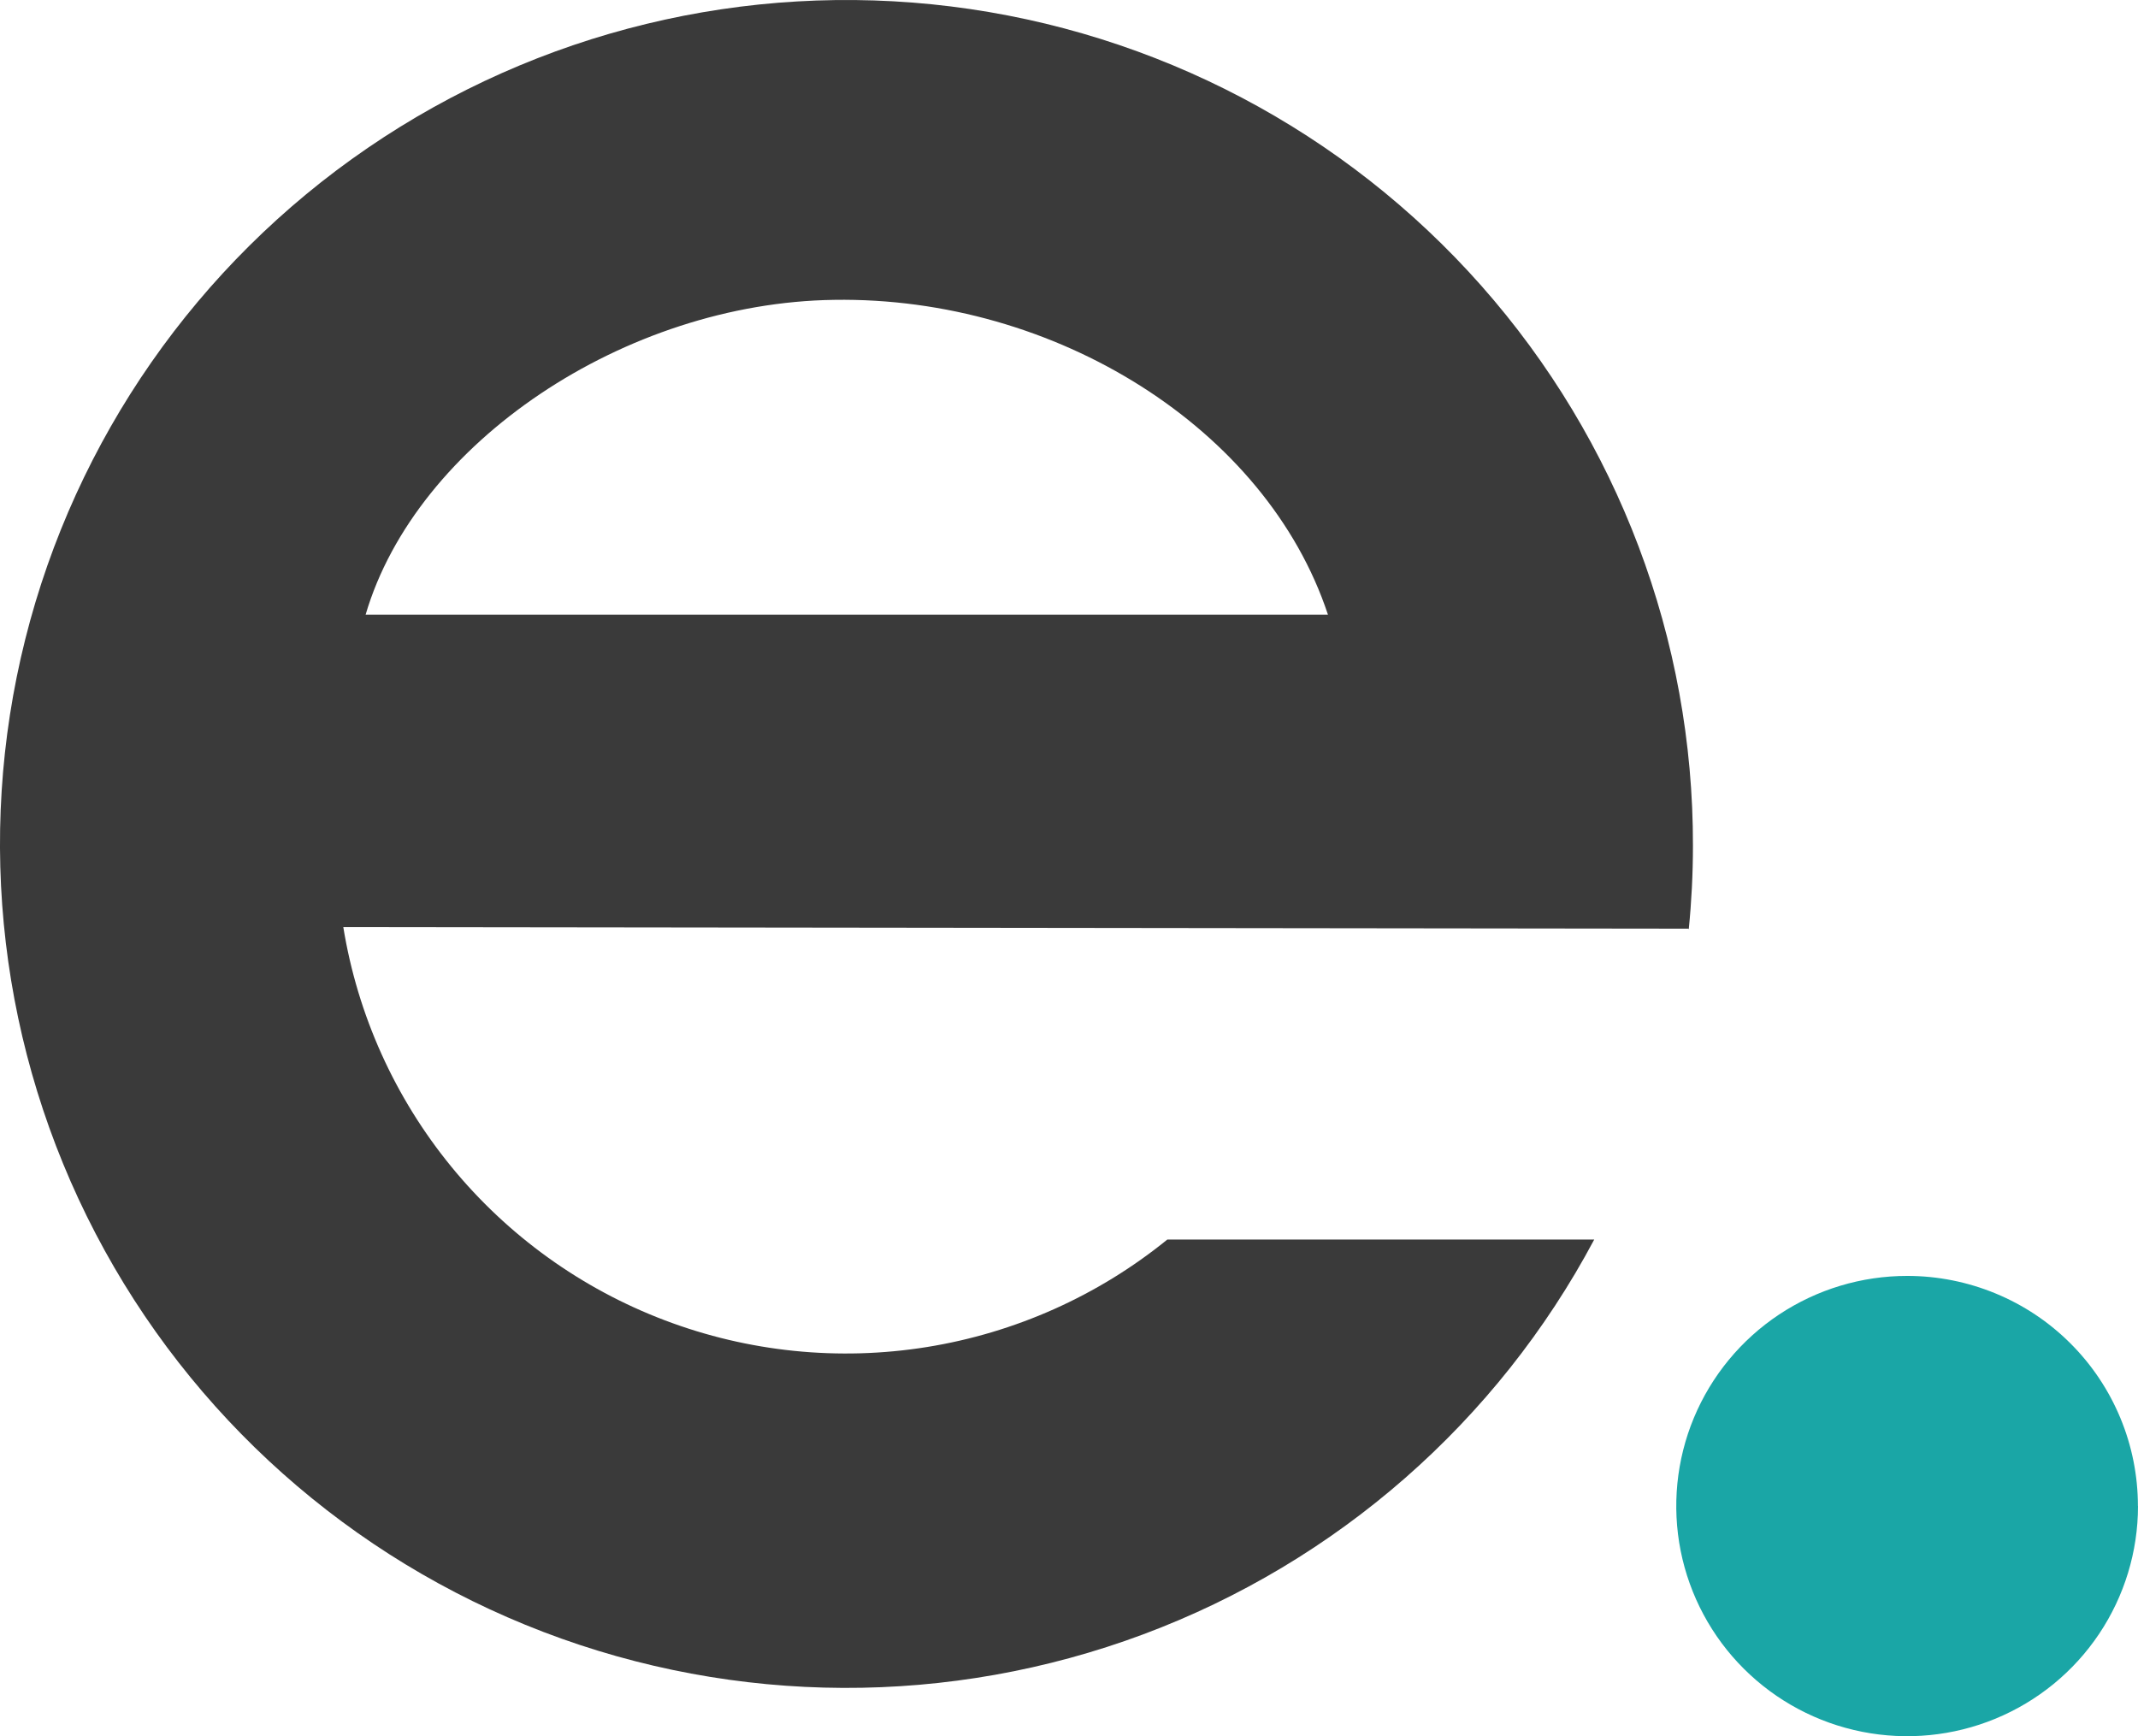
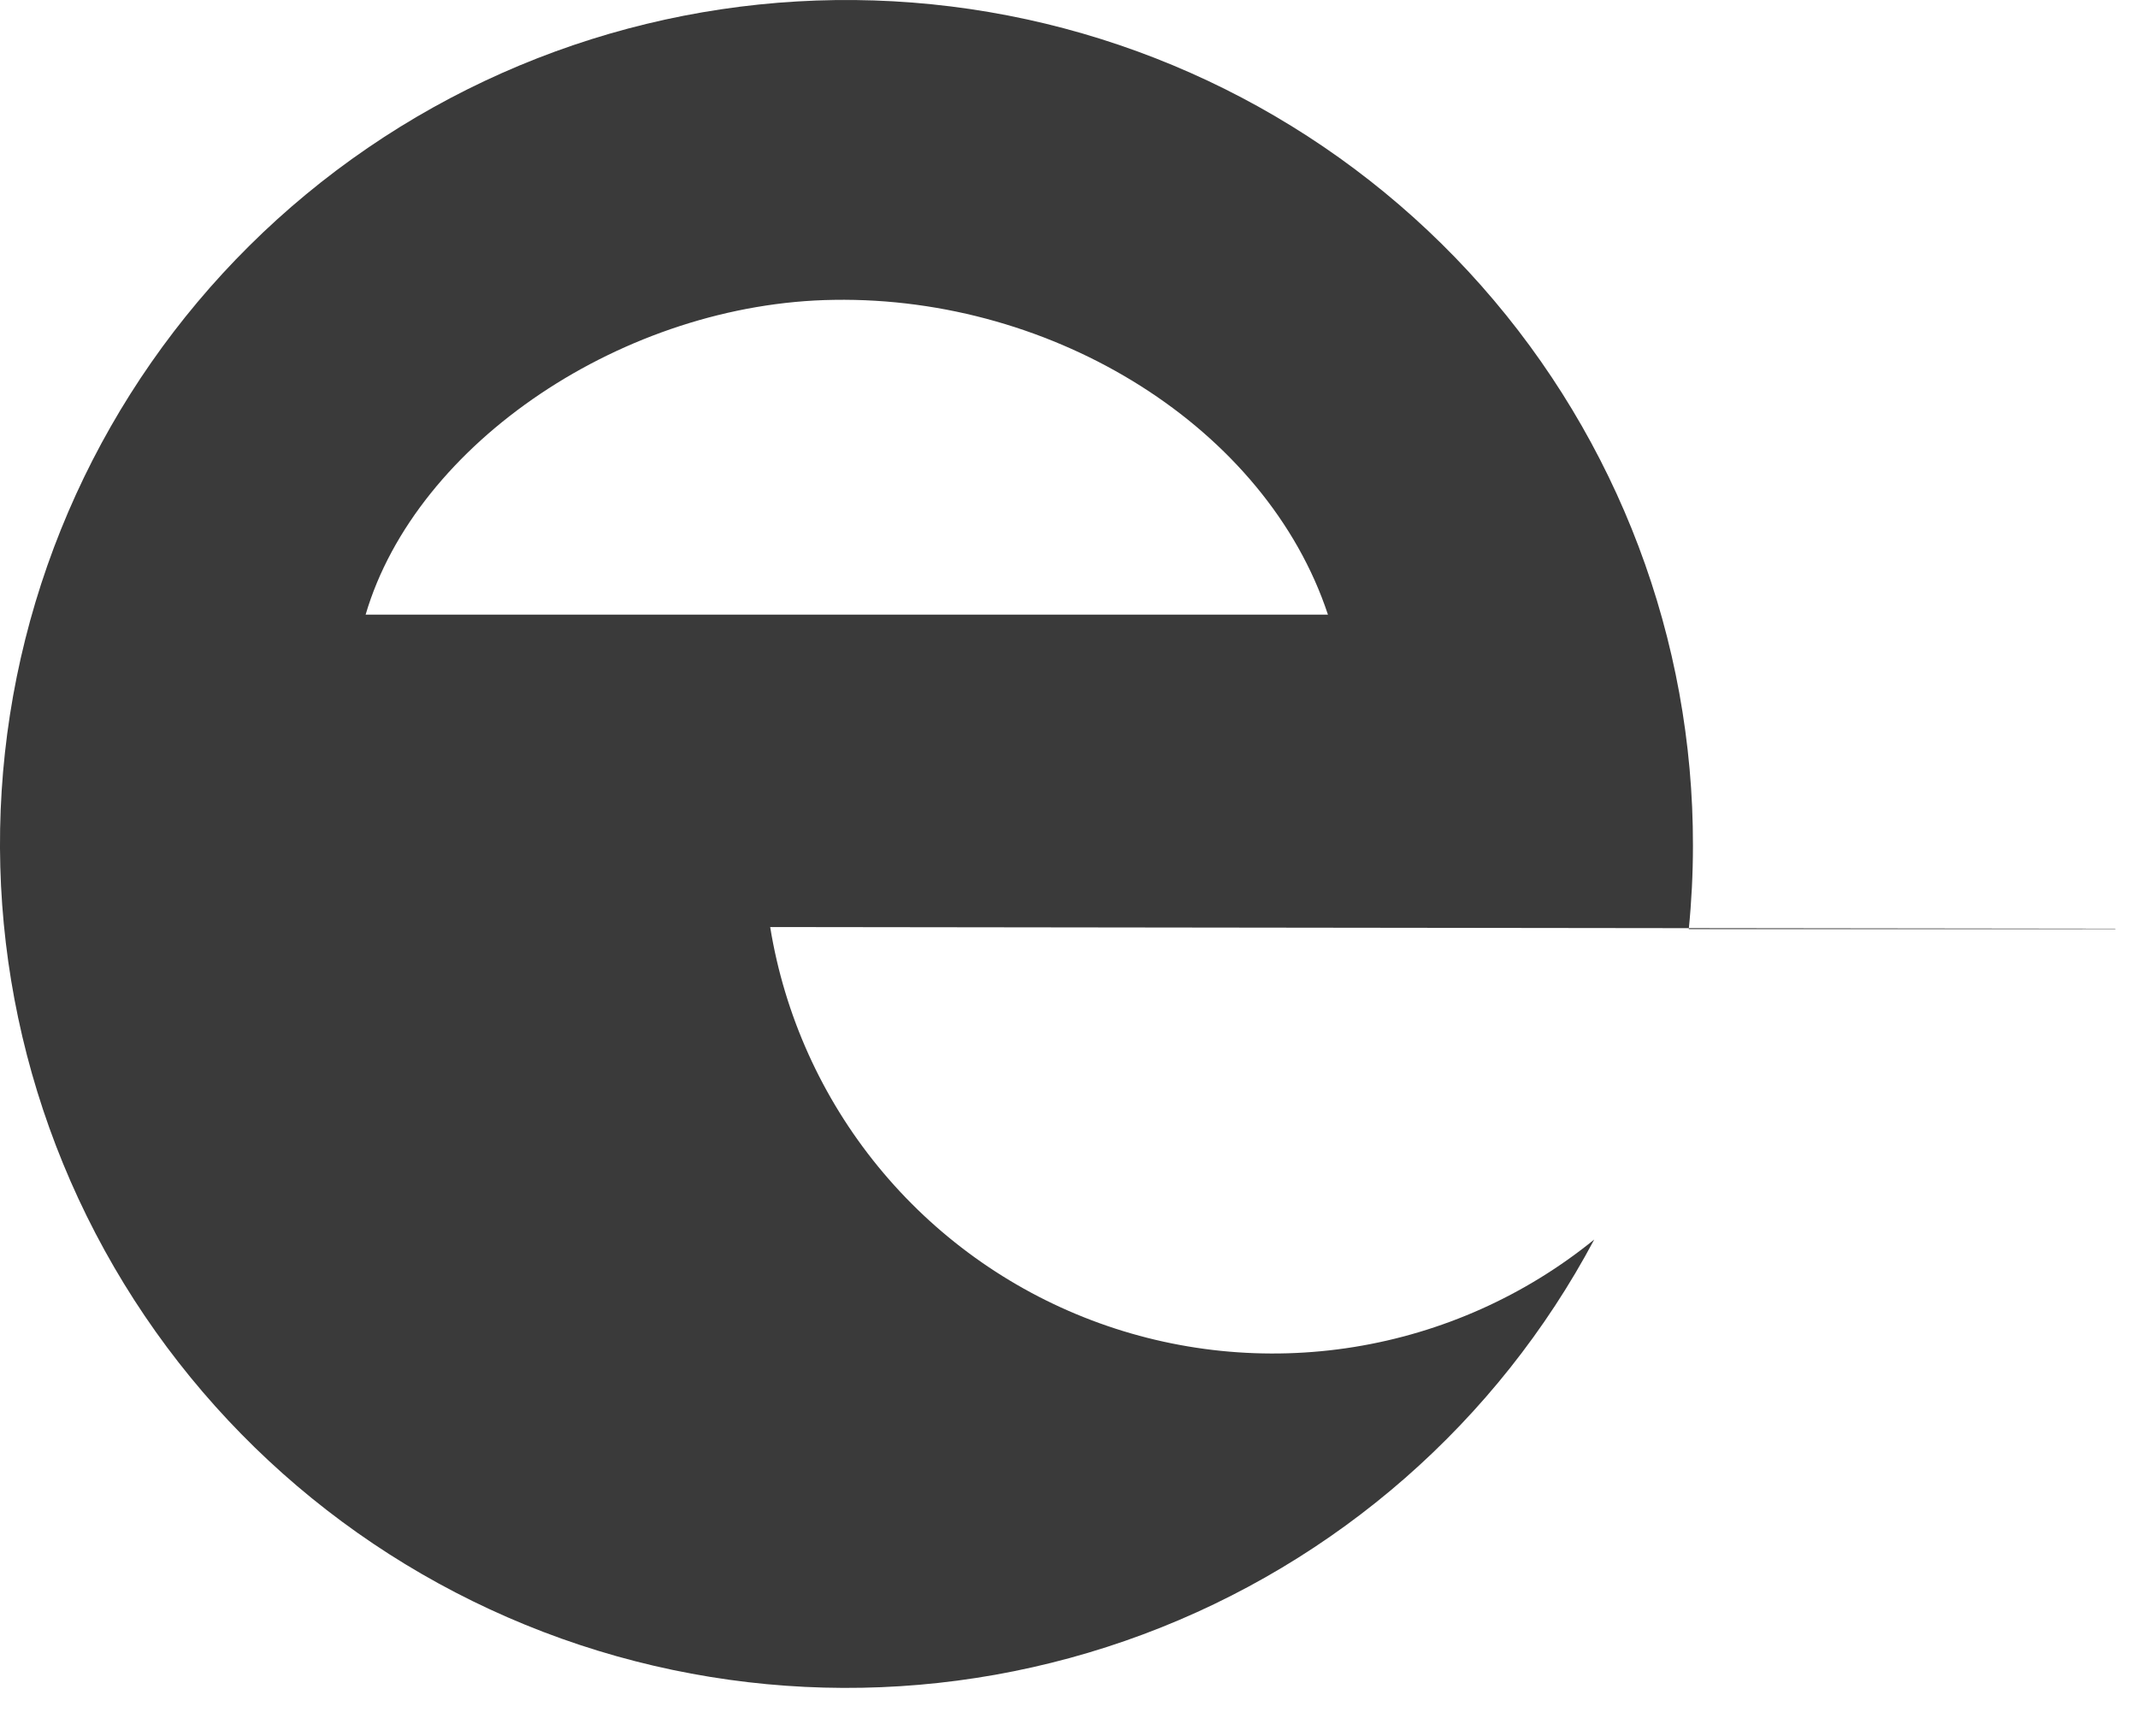
<svg xmlns="http://www.w3.org/2000/svg" id="Layer_2" width="512" height="415.79" viewBox="0 0 512 415.79">
  <g id="Layer_1-2">
    <g>
-       <path d="M512,360.67c0,10.9-3.25,21.56-9.32,30.63-6.08,9.07-14.71,16.13-24.82,20.3-10.1,4.17-21.22,5.26-31.94,3.13-10.73-2.13-20.58-7.38-28.31-15.09-7.74-7.71-12.99-17.54-15.13-28.23-2.12-10.69-1.03-21.78,3.16-31.85s11.28-18.68,20.37-24.73c9.1-6.05,19.79-9.28,30.73-9.27,7.26,0,14.44,1.43,21.15,4.2,6.71,2.77,12.8,6.83,17.92,11.95,5.14,5.12,9.2,11.2,11.97,17.88,2.78,6.69,4.2,13.85,4.2,21.09Z" fill="#1aa6a6" />
-       <path d="M87.56,147.19c12.1-41.21,62.14-74.7,112.21-75.38,52.92-.82,103.47,30.75,118.24,75.38H87.56Zm316.86,75.32c.65-6.45,1-13.22,1-19.97,.1-49.36-17.92-97.06-50.66-134.09C322.02,31.42,276.82,7.62,227.69,1.54c-49.13-6.08-98.8,5.97-139.63,33.89C47.23,63.35,18.06,105.2,6.05,153.09-5.96,200.98,.03,251.6,22.88,295.39c22.85,43.79,60.98,77.73,107.21,95.42,46.22,17.69,97.34,17.89,143.71,.58,46.37-17.31,84.78-50.94,107.98-94.54h-102.23c-16.59,13.47-36.44,22.34-57.56,25.74-21.12,3.4-42.77,1.19-62.76-6.39-20-7.58-37.64-20.28-51.16-36.81-13.52-16.53-22.44-36.32-25.86-57.38l322.06,.39,.16,.1Z" fill="#3a3a3a" />
+       <path d="M87.56,147.19c12.1-41.21,62.14-74.7,112.21-75.38,52.92-.82,103.47,30.75,118.24,75.38H87.56Zm316.86,75.32c.65-6.45,1-13.22,1-19.97,.1-49.36-17.92-97.06-50.66-134.09C322.02,31.42,276.82,7.62,227.69,1.54c-49.13-6.08-98.8,5.97-139.63,33.89C47.23,63.35,18.06,105.2,6.05,153.09-5.96,200.98,.03,251.6,22.88,295.39c22.85,43.79,60.98,77.73,107.21,95.42,46.22,17.69,97.34,17.89,143.71,.58,46.37-17.31,84.78-50.94,107.98-94.54c-16.59,13.47-36.44,22.34-57.56,25.74-21.12,3.4-42.77,1.19-62.76-6.39-20-7.58-37.64-20.28-51.16-36.81-13.52-16.53-22.44-36.32-25.86-57.38l322.06,.39,.16,.1Z" fill="#3a3a3a" />
    </g>
  </g>
</svg>